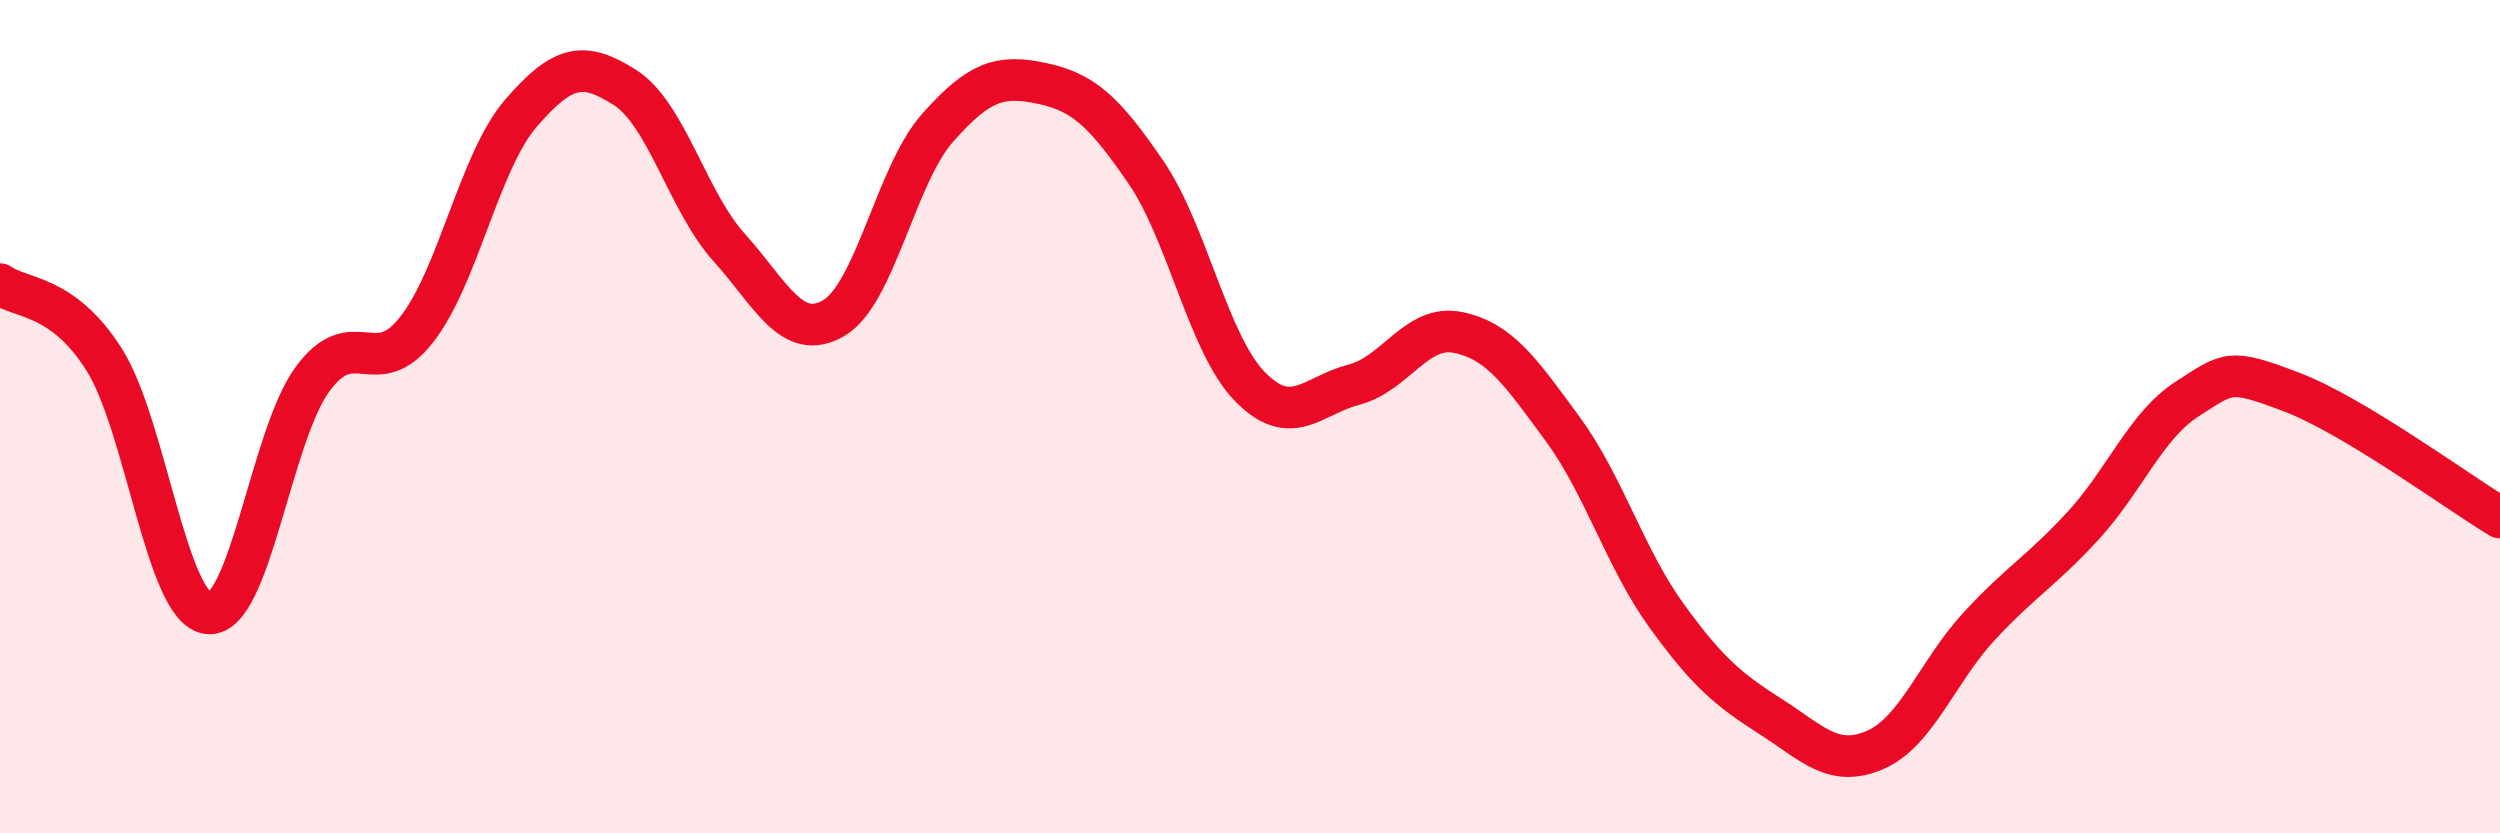
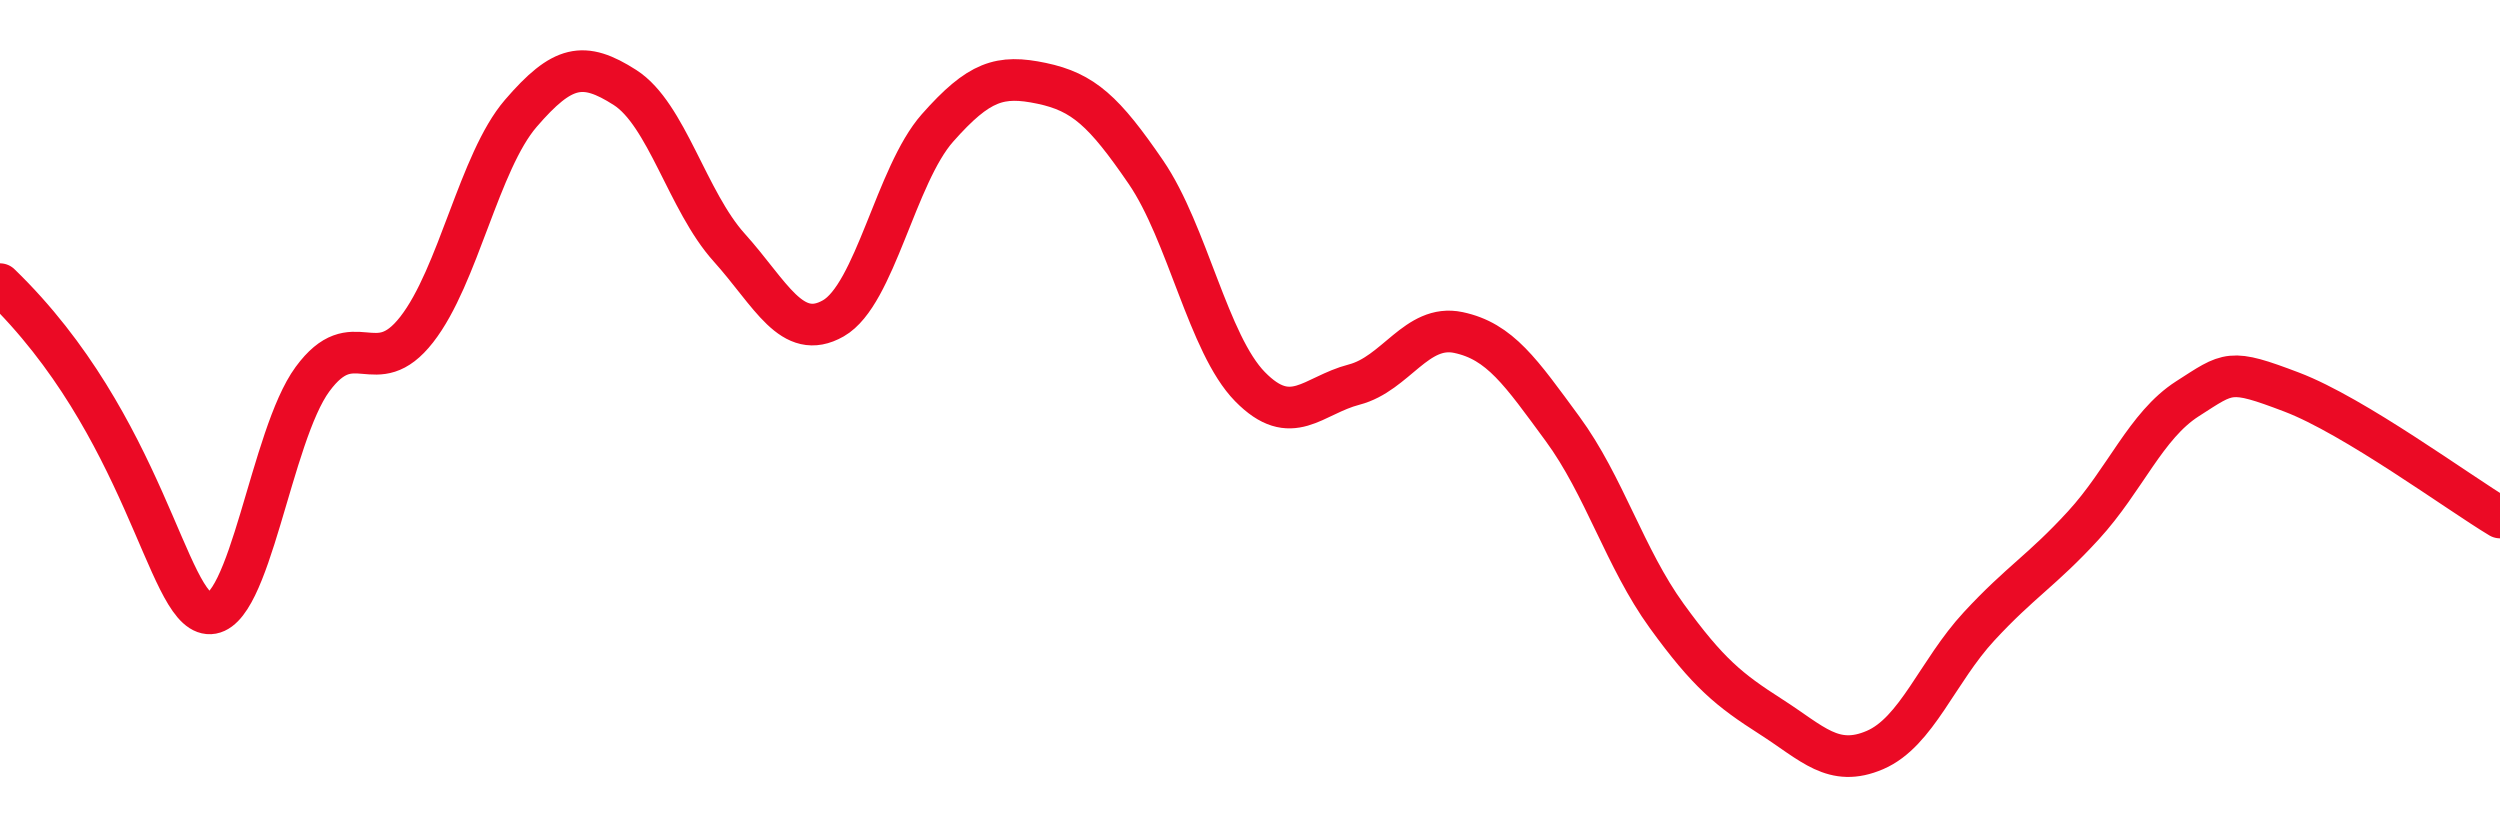
<svg xmlns="http://www.w3.org/2000/svg" width="60" height="20" viewBox="0 0 60 20">
-   <path d="M 0,6.82 C 0.5,7.18 1.5,7.05 2.5,8.63 C 3.5,10.21 4,14.63 5,14.72 C 6,14.81 6.5,10.46 7.5,9.1 C 8.5,7.74 9,9.19 10,7.91 C 11,6.63 11.5,3.88 12.5,2.72 C 13.5,1.56 14,1.46 15,2.1 C 16,2.74 16.5,4.83 17.5,5.94 C 18.5,7.05 19,8.21 20,7.64 C 21,7.07 21.5,4.2 22.5,3.07 C 23.5,1.94 24,1.79 25,2 C 26,2.21 26.5,2.67 27.5,4.13 C 28.5,5.59 29,8.26 30,9.28 C 31,10.3 31.5,9.49 32.5,9.23 C 33.5,8.97 34,7.77 35,7.98 C 36,8.19 36.5,8.93 37.5,10.29 C 38.5,11.65 39,13.4 40,14.78 C 41,16.16 41.5,16.56 42.5,17.2 C 43.5,17.84 44,18.43 45,18 C 46,17.57 46.5,16.11 47.5,15.03 C 48.5,13.95 49,13.7 50,12.61 C 51,11.52 51.5,10.21 52.5,9.57 C 53.5,8.93 53.5,8.84 55,9.41 C 56.5,9.98 59,11.82 60,12.42L60 20L0 20Z" fill="#EB0A25" opacity="0.1" stroke-linecap="round" stroke-linejoin="round" />
-   <path d="M 0,6.82 C 0.5,7.18 1.5,7.05 2.5,8.63 C 3.5,10.21 4,14.63 5,14.72 C 6,14.81 6.5,10.46 7.5,9.1 C 8.5,7.74 9,9.19 10,7.91 C 11,6.63 11.5,3.88 12.5,2.72 C 13.5,1.56 14,1.46 15,2.1 C 16,2.74 16.5,4.83 17.5,5.94 C 18.5,7.05 19,8.21 20,7.64 C 21,7.07 21.5,4.2 22.5,3.07 C 23.5,1.94 24,1.79 25,2 C 26,2.21 26.5,2.67 27.5,4.13 C 28.5,5.59 29,8.26 30,9.28 C 31,10.3 31.5,9.49 32.5,9.23 C 33.5,8.97 34,7.77 35,7.98 C 36,8.19 36.5,8.93 37.5,10.29 C 38.5,11.65 39,13.4 40,14.78 C 41,16.16 41.5,16.56 42.5,17.2 C 43.5,17.84 44,18.43 45,18 C 46,17.57 46.5,16.11 47.5,15.03 C 48.5,13.95 49,13.7 50,12.61 C 51,11.52 51.5,10.21 52.5,9.57 C 53.5,8.93 53.5,8.84 55,9.41 C 56.5,9.98 59,11.82 60,12.42" stroke="#EB0A25" stroke-width="1" fill="none" stroke-linecap="round" stroke-linejoin="round" />
+   <path d="M 0,6.82 C 3.5,10.21 4,14.63 5,14.72 C 6,14.81 6.5,10.46 7.5,9.1 C 8.5,7.74 9,9.19 10,7.91 C 11,6.63 11.5,3.88 12.5,2.72 C 13.5,1.56 14,1.46 15,2.1 C 16,2.74 16.5,4.83 17.5,5.94 C 18.5,7.05 19,8.21 20,7.64 C 21,7.07 21.5,4.2 22.5,3.07 C 23.5,1.94 24,1.79 25,2 C 26,2.21 26.5,2.67 27.5,4.13 C 28.5,5.59 29,8.26 30,9.28 C 31,10.3 31.5,9.49 32.5,9.23 C 33.5,8.97 34,7.77 35,7.98 C 36,8.19 36.5,8.93 37.5,10.29 C 38.5,11.65 39,13.4 40,14.78 C 41,16.16 41.5,16.56 42.5,17.2 C 43.5,17.84 44,18.43 45,18 C 46,17.57 46.5,16.11 47.5,15.03 C 48.5,13.95 49,13.7 50,12.61 C 51,11.52 51.5,10.21 52.5,9.57 C 53.5,8.93 53.5,8.84 55,9.41 C 56.5,9.98 59,11.82 60,12.42" stroke="#EB0A25" stroke-width="1" fill="none" stroke-linecap="round" stroke-linejoin="round" />
</svg>